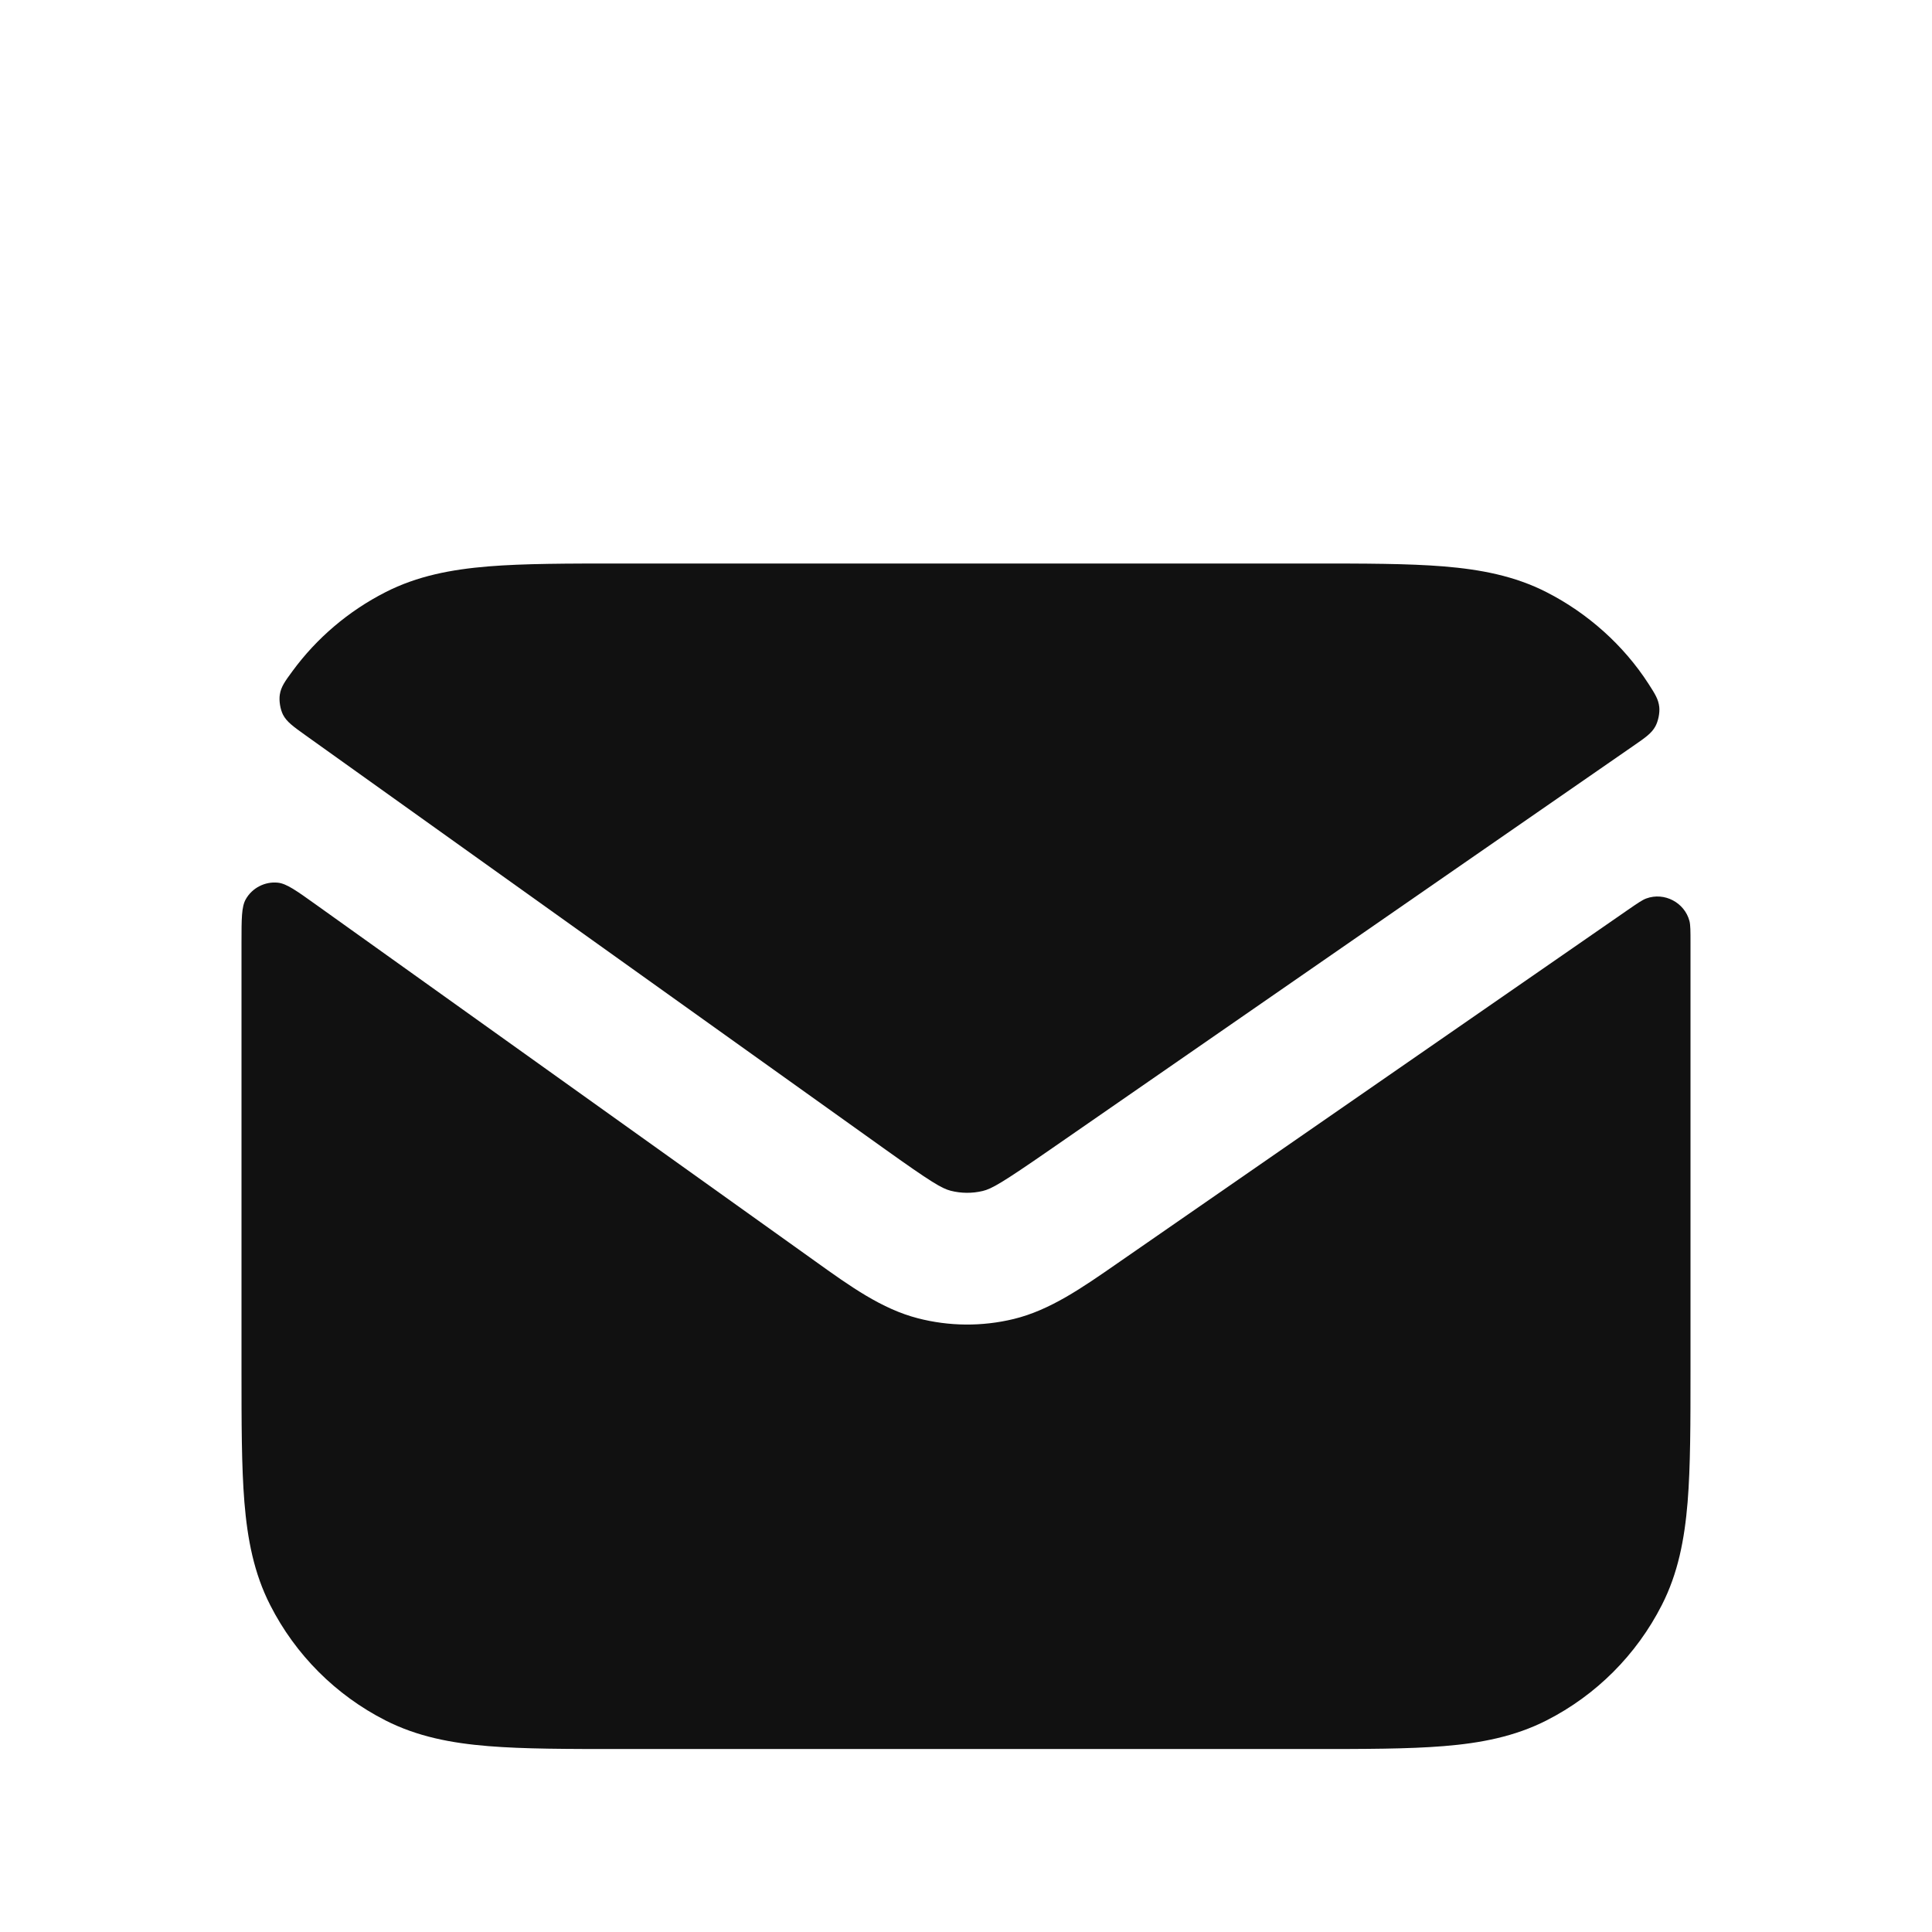
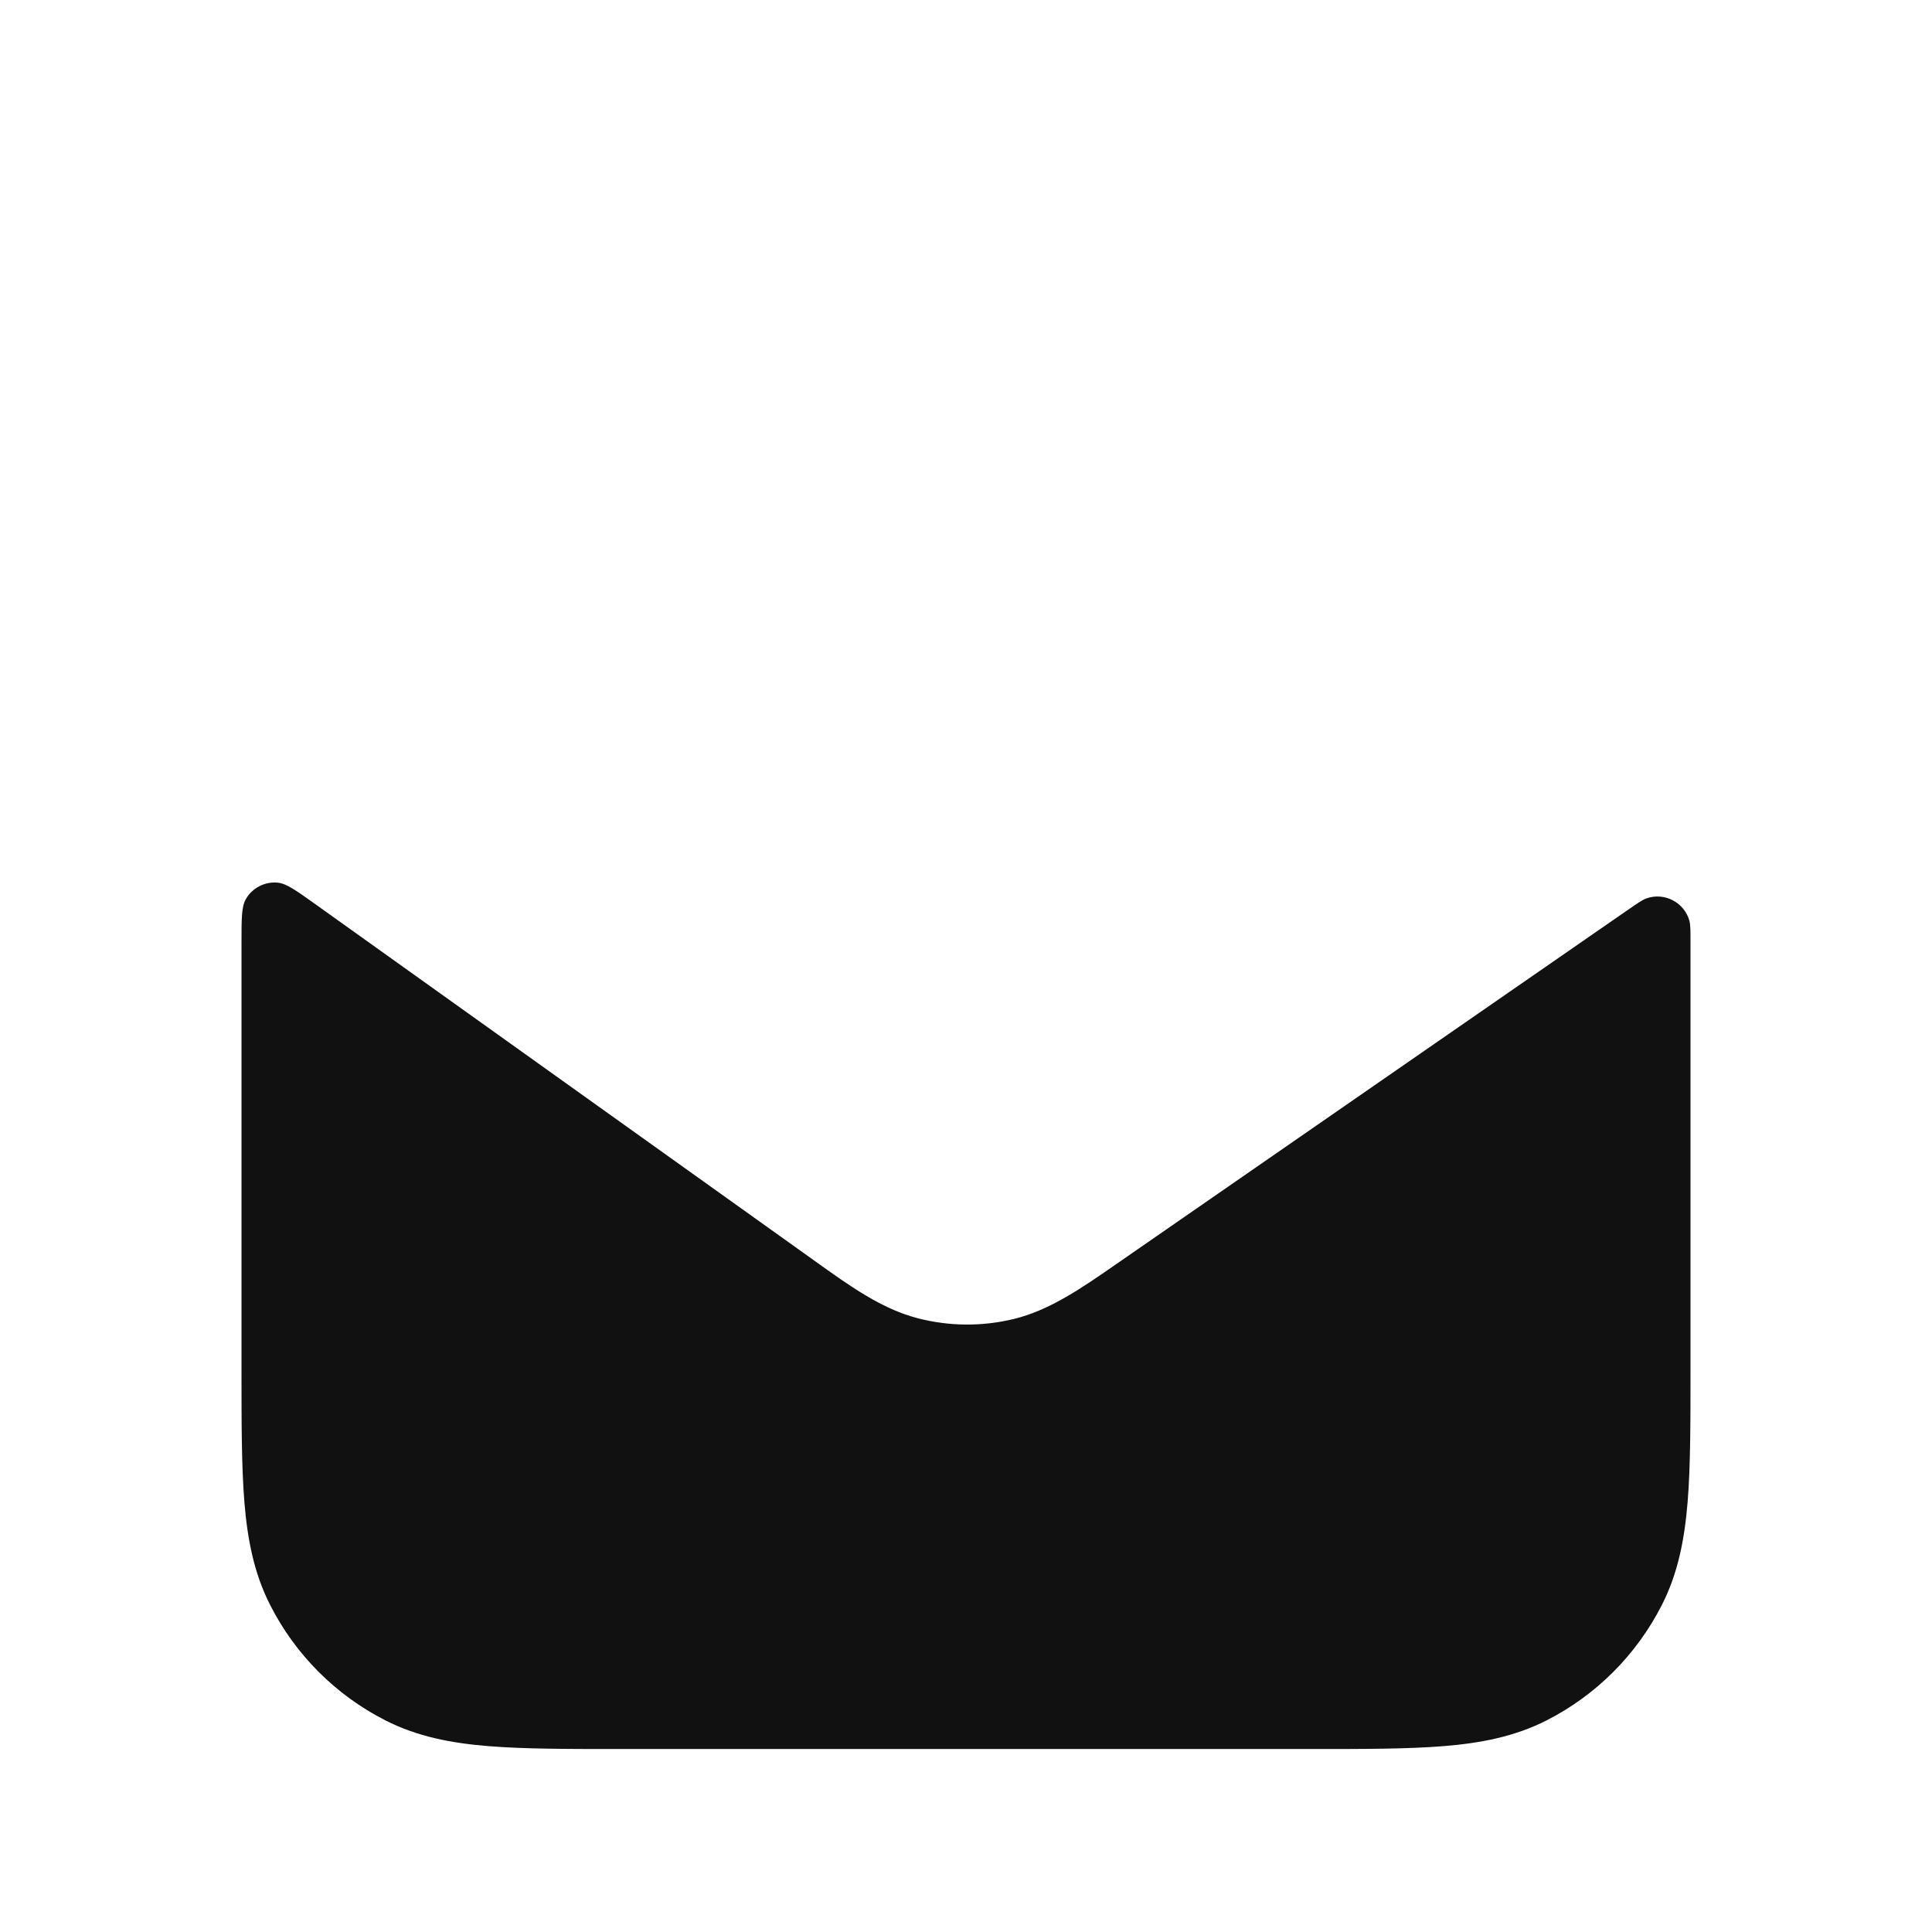
<svg xmlns="http://www.w3.org/2000/svg" width="24" height="24" viewBox="0 0 24 24" fill="none">
  <path d="M3.927 11.239C3.682 11.064 3.559 10.976 3.452 10.965C3.292 10.948 3.132 11.03 3.053 11.171C3 11.264 3 11.413 3 11.712V17.016C3 17.674 3 18.218 3.036 18.661C3.074 19.12 3.154 19.543 3.357 19.94C3.67 20.556 4.171 21.057 4.787 21.371C5.184 21.573 5.607 21.654 6.067 21.691C6.509 21.727 7.053 21.727 7.712 21.727H16.288C16.947 21.727 17.491 21.727 17.933 21.691C18.393 21.654 18.816 21.573 19.213 21.371C19.829 21.057 20.329 20.556 20.643 19.94C20.846 19.543 20.926 19.12 20.964 18.661C21 18.218 21 17.674 21 17.016V11.712C21 11.566 21 11.492 20.987 11.441C20.926 11.211 20.675 11.079 20.451 11.161C20.401 11.179 20.341 11.221 20.219 11.305L13.884 15.691C13.435 16.003 13.041 16.276 12.593 16.385C12.201 16.48 11.792 16.477 11.402 16.376C10.955 16.261 10.565 15.982 10.12 15.663L3.927 11.239Z" fill="#111111" />
-   <path d="M20.291 9.265C20.442 9.161 20.517 9.108 20.563 9.024C20.599 8.959 20.62 8.856 20.612 8.782C20.601 8.686 20.561 8.623 20.48 8.497C20.169 8.014 19.721 7.616 19.213 7.357C18.816 7.154 18.393 7.074 17.933 7.036C17.491 7 16.947 7 16.288 7H7.712C7.053 7 6.509 7 6.067 7.036C5.607 7.074 5.184 7.154 4.787 7.357C4.33 7.59 3.934 7.927 3.634 8.336C3.539 8.465 3.492 8.53 3.476 8.628C3.464 8.704 3.481 8.81 3.516 8.879C3.562 8.967 3.64 9.023 3.798 9.136L10.977 14.264C11.572 14.689 11.699 14.763 11.81 14.792C11.94 14.825 12.077 14.826 12.207 14.795C12.32 14.768 12.447 14.695 13.048 14.279L20.291 9.265Z" fill="#111111" />
</svg>